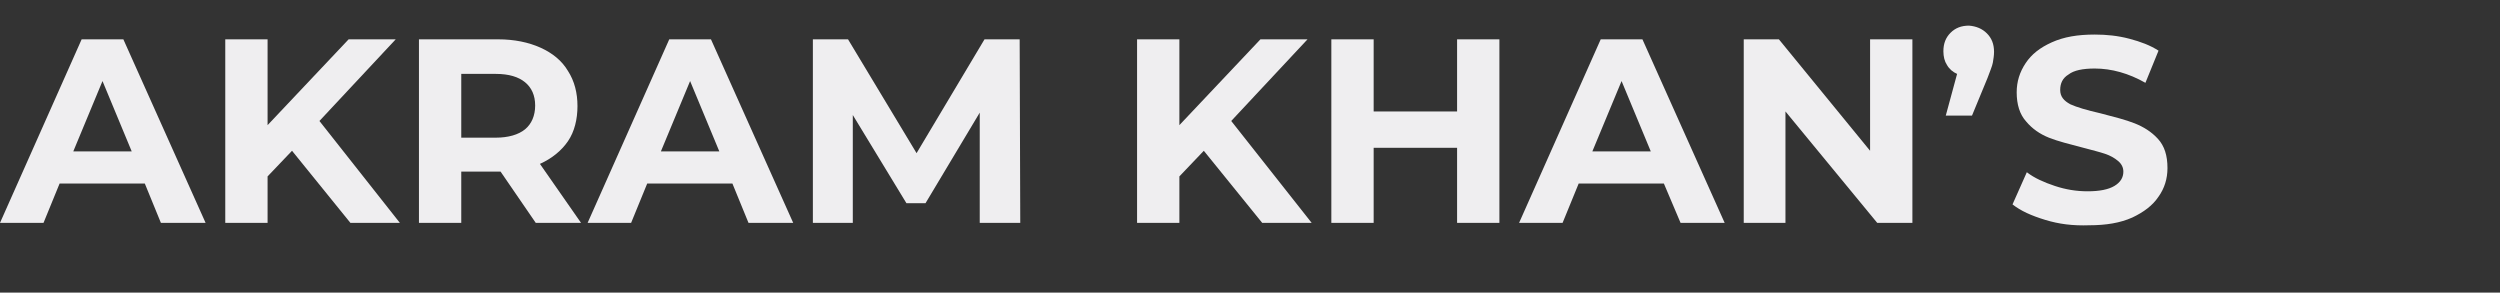
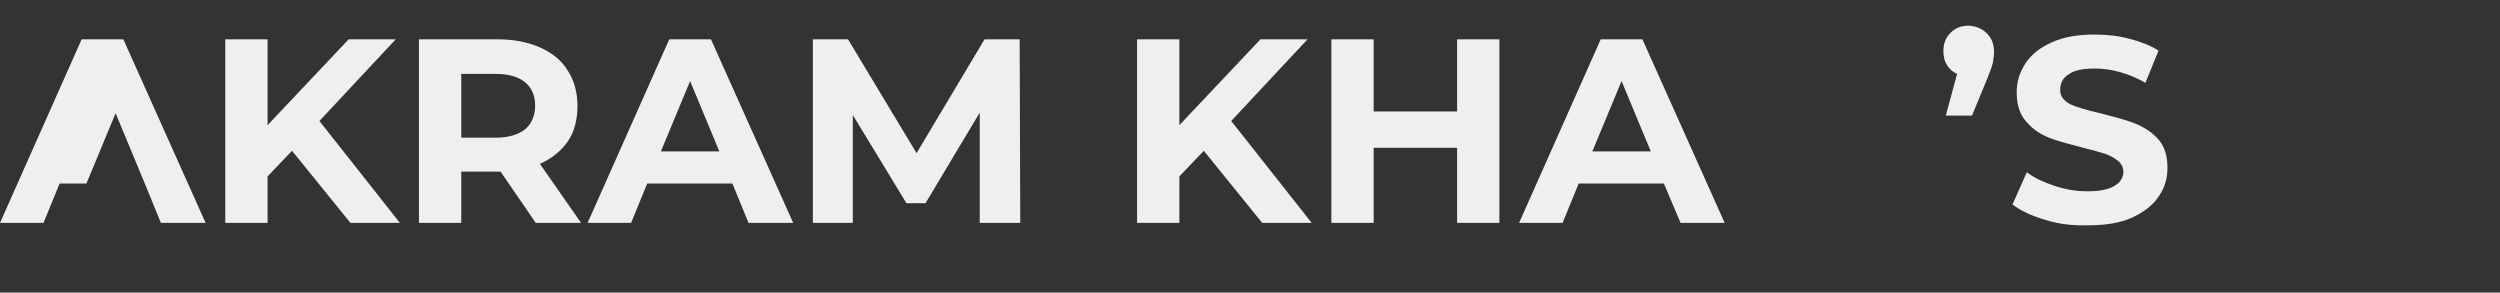
<svg xmlns="http://www.w3.org/2000/svg" version="1.1" id="_Слой_2" x="0px" y="0px" viewBox="0 0 419.5 49.1" style="enable-background:new 0 0 419.5 49.1;" xml:space="preserve">
  <rect x="0" y="0" width="419.5" height="49.1" fill="#333333" stroke="none" />
  <style type="text/css"> .st0{enable-background:new ;} .st1{fill:#EFEEF0;} </style>
  <g class="st0">
-     <path class="st1" d="M24.3,30.8H10l-2.7,6.6H0L13.7,6.6h7l13.8,30.8h-7.5L24.3,30.8z M22.1,25.4l-4.9-11.8l-4.9,11.8H22.1z" />
+     <path class="st1" d="M24.3,30.8H10l-2.7,6.6H0L13.7,6.6h7l13.8,30.8h-7.5L24.3,30.8z l-4.9-11.8l-4.9,11.8H22.1z" />
    <path class="st1" d="M49,25.3l-4.1,4.3v7.8h-7.1V6.6h7.1V21L58.5,6.6h7.9L53.6,20.3l13.5,17.1h-8.3L49,25.3z" />
    <path class="st1" d="M89.9,37.4L84,28.8h-0.4h-6.2v8.6h-7.1V6.6h13.3c2.7,0,5.1,0.5,7.1,1.4c2,0.9,3.6,2.2,4.6,3.9 c1.1,1.7,1.6,3.7,1.6,5.9s-0.5,4.3-1.6,5.9s-2.7,2.9-4.7,3.8l6.9,9.9H89.9z M88.1,13.8c-1.1-0.9-2.7-1.4-4.9-1.4h-5.8v10.7h5.8 c2.1,0,3.8-0.5,4.9-1.4c1.1-0.9,1.7-2.3,1.7-4C89.8,16,89.2,14.7,88.1,13.8z" />
    <path class="st1" d="M122.9,30.8h-14.3l-2.7,6.6h-7.3l13.7-30.8h7l13.8,30.8h-7.5L122.9,30.8z M120.7,25.4l-4.9-11.8l-4.9,11.8 H120.7z" />
    <path class="st1" d="M164.4,37.4l0-18.5l-9.1,15.2h-3.2l-9-14.8v18.1h-6.7V6.6h5.9l11.5,19.1l11.4-19.1h5.9l0.1,30.8H164.4z" />
    <path class="st1" d="M202,25.3l-4.1,4.3v7.8h-7.1V6.6h7.1V21l13.6-14.4h7.9l-12.8,13.7l13.5,17.1h-8.3L202,25.3z" />
    <path class="st1" d="M251.6,6.6v30.8h-7.1V24.8h-14v12.6h-7.1V6.6h7.1v12.1h14V6.6H251.6z" />
    <path class="st1" d="M279.2,30.8h-14.3l-2.7,6.6h-7.3l13.7-30.8h7l13.8,30.8H282L279.2,30.8z M277,25.4l-4.9-11.8l-4.9,11.8H277z" />
-     <path class="st1" d="M320.9,6.6v30.8H315l-15.4-18.7v18.7h-7V6.6h5.9l15.3,18.7V6.6H320.9z" />
    <path class="st1" d="M333.4,5.6c0.8,0.8,1.2,1.8,1.2,3.1c0,0.6-0.1,1.2-0.2,1.8s-0.5,1.5-0.9,2.6l-2.6,6.3h-4.4l1.9-7 c-0.7-0.3-1.3-0.8-1.7-1.5c-0.4-0.6-0.6-1.4-0.6-2.3c0-1.3,0.4-2.3,1.2-3.1s1.8-1.2,3.1-1.2C331.6,4.4,332.6,4.8,333.4,5.6z" />
    <path class="st1" d="M343.2,36.9c-2.3-0.7-4.1-1.5-5.5-2.6l2.4-5.4c1.3,1,2.9,1.7,4.7,2.3c1.8,0.6,3.6,0.9,5.5,0.9 c2,0,3.5-0.3,4.5-0.9c1-0.6,1.5-1.4,1.5-2.4c0-0.7-0.3-1.3-0.9-1.8c-0.6-0.5-1.3-0.9-2.2-1.2c-0.9-0.3-2.1-0.6-3.6-1 c-2.3-0.6-4.3-1.1-5.8-1.7c-1.5-0.6-2.8-1.5-3.8-2.7c-1.1-1.2-1.6-2.9-1.6-4.9c0-1.8,0.5-3.4,1.5-4.9c1-1.5,2.4-2.6,4.4-3.5 s4.3-1.3,7.2-1.3c2,0,3.9,0.2,5.8,0.7c1.9,0.5,3.5,1.1,4.9,2l-2.2,5.4c-2.8-1.6-5.7-2.4-8.5-2.4c-2,0-3.5,0.3-4.4,1 c-1,0.6-1.4,1.5-1.4,2.6s0.6,1.8,1.7,2.4c1.1,0.5,2.8,1,5,1.5c2.3,0.6,4.3,1.1,5.8,1.7c1.5,0.6,2.8,1.4,3.9,2.6 c1.1,1.2,1.6,2.8,1.6,4.9c0,1.8-0.5,3.4-1.5,4.8c-1,1.5-2.5,2.6-4.4,3.5c-2,0.9-4.4,1.3-7.2,1.3C347.8,37.9,345.5,37.6,343.2,36.9z " />
  </g>
</svg>